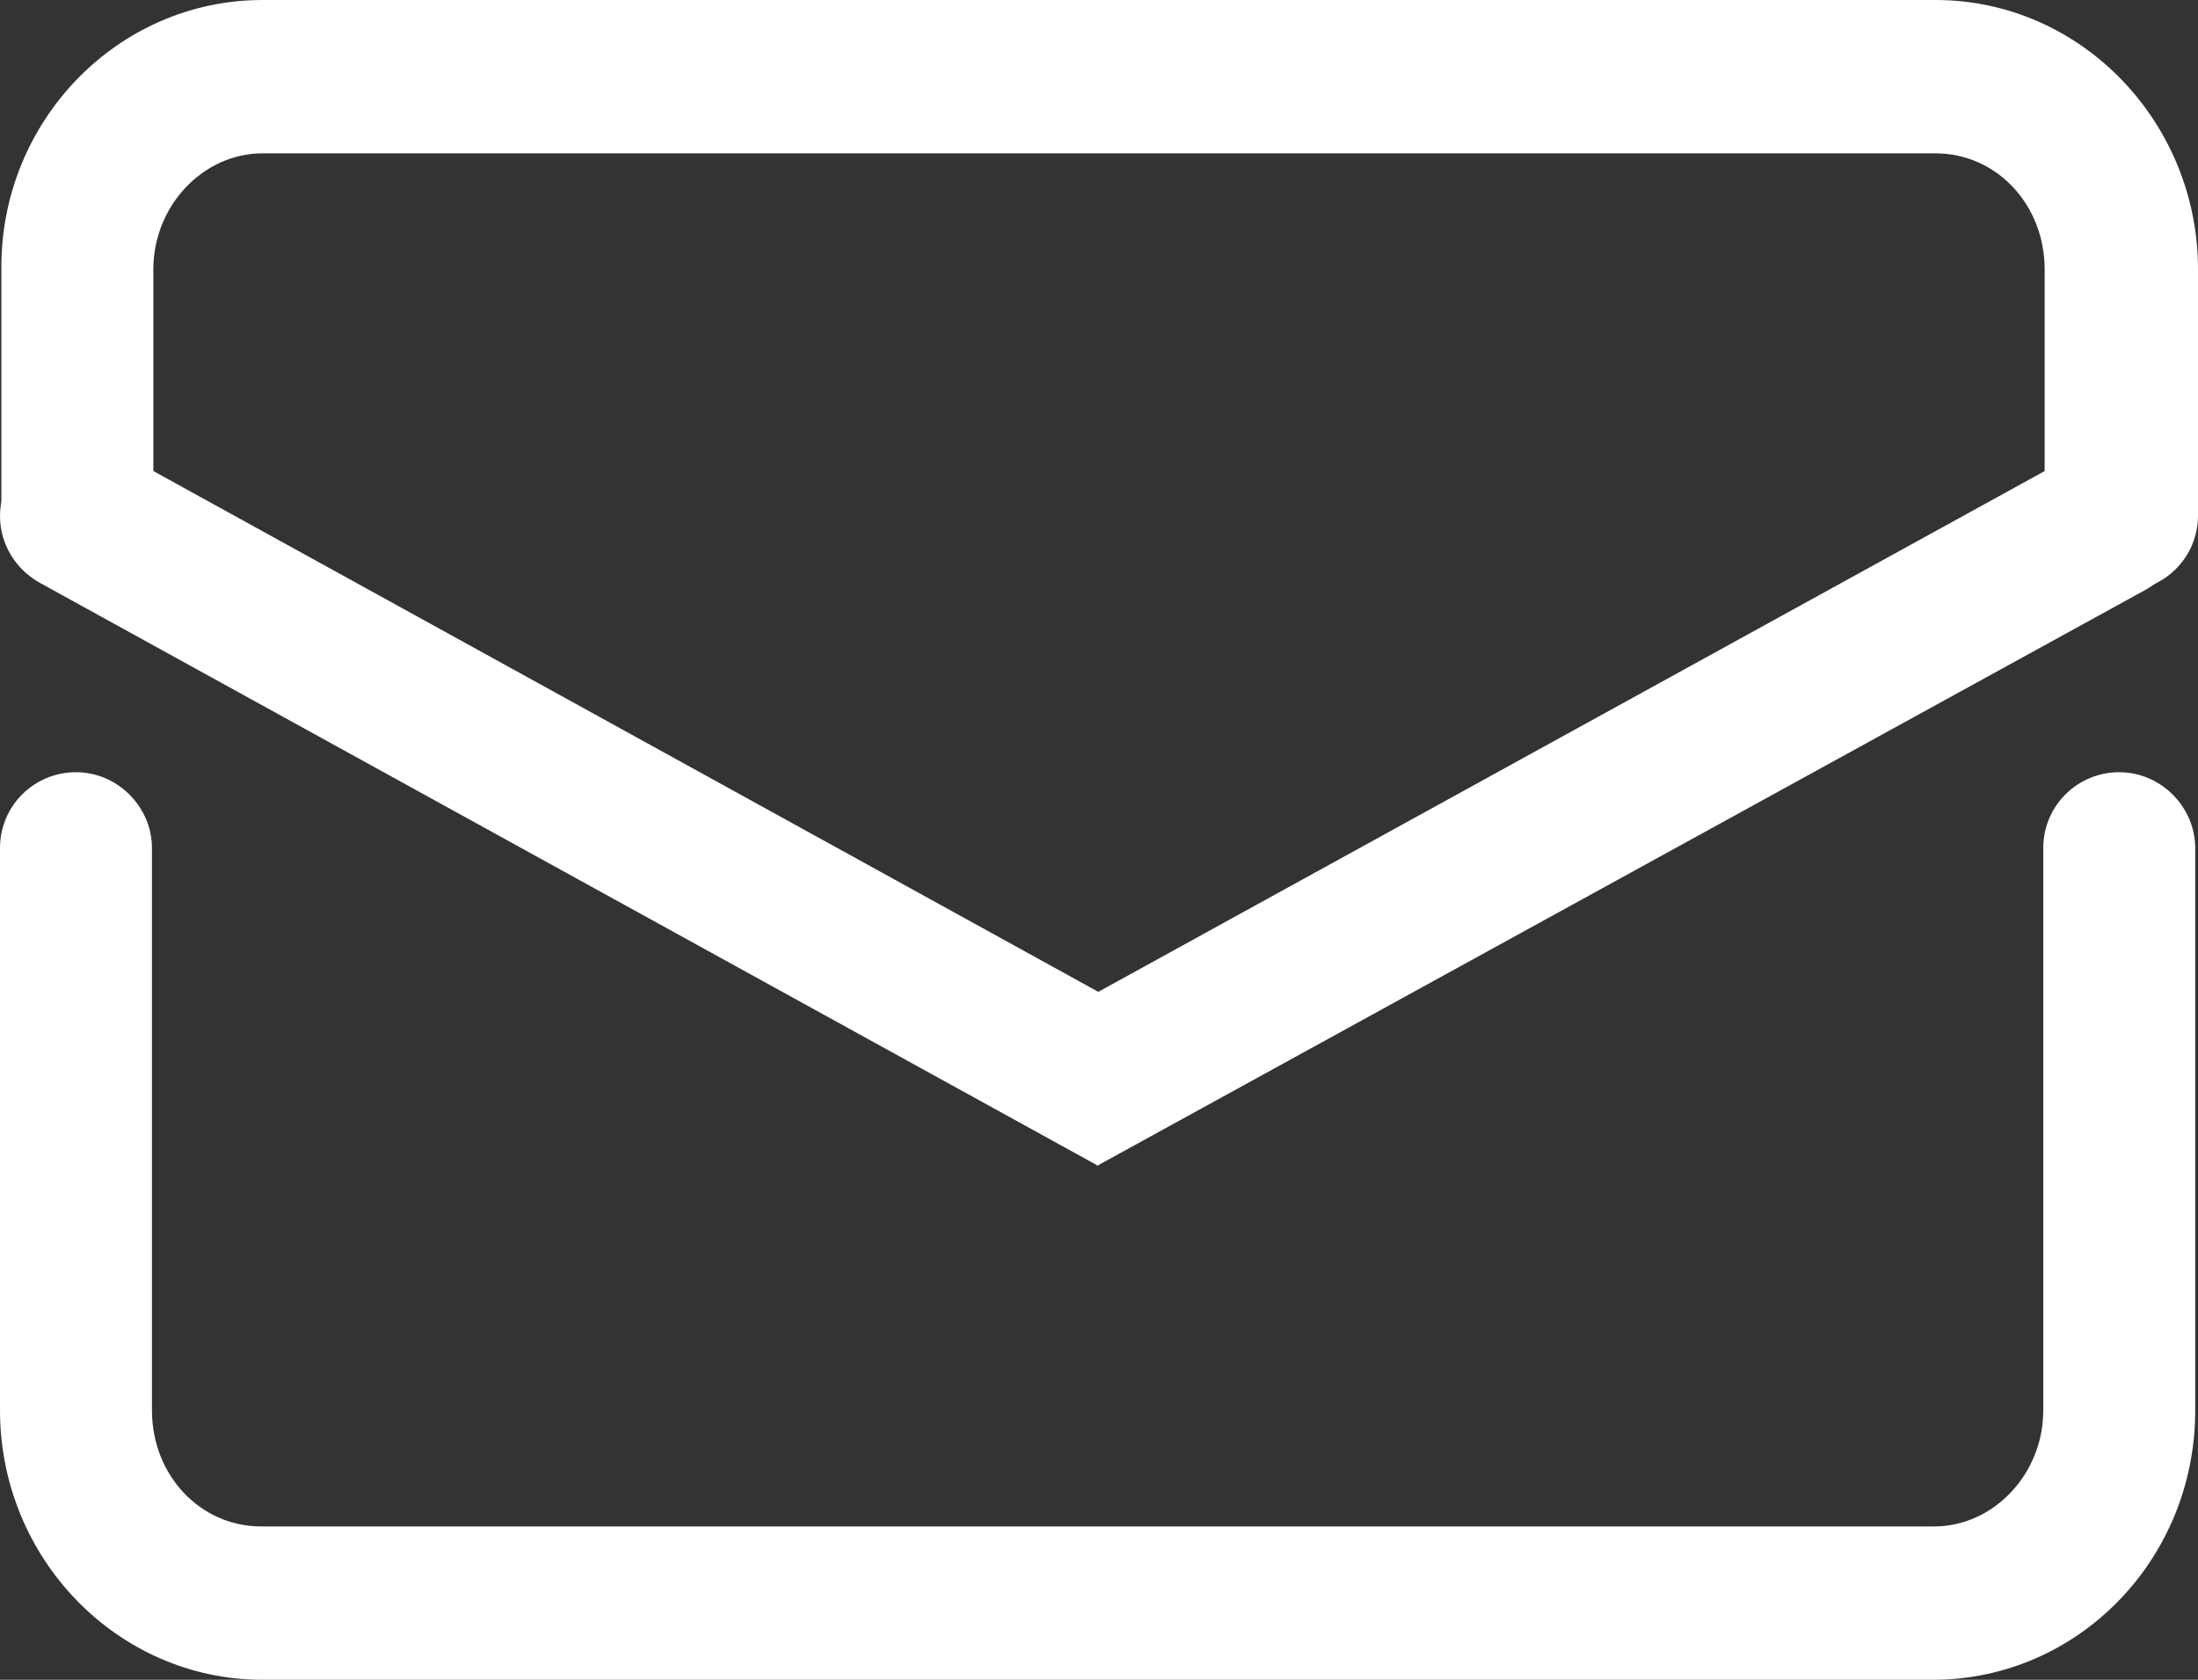
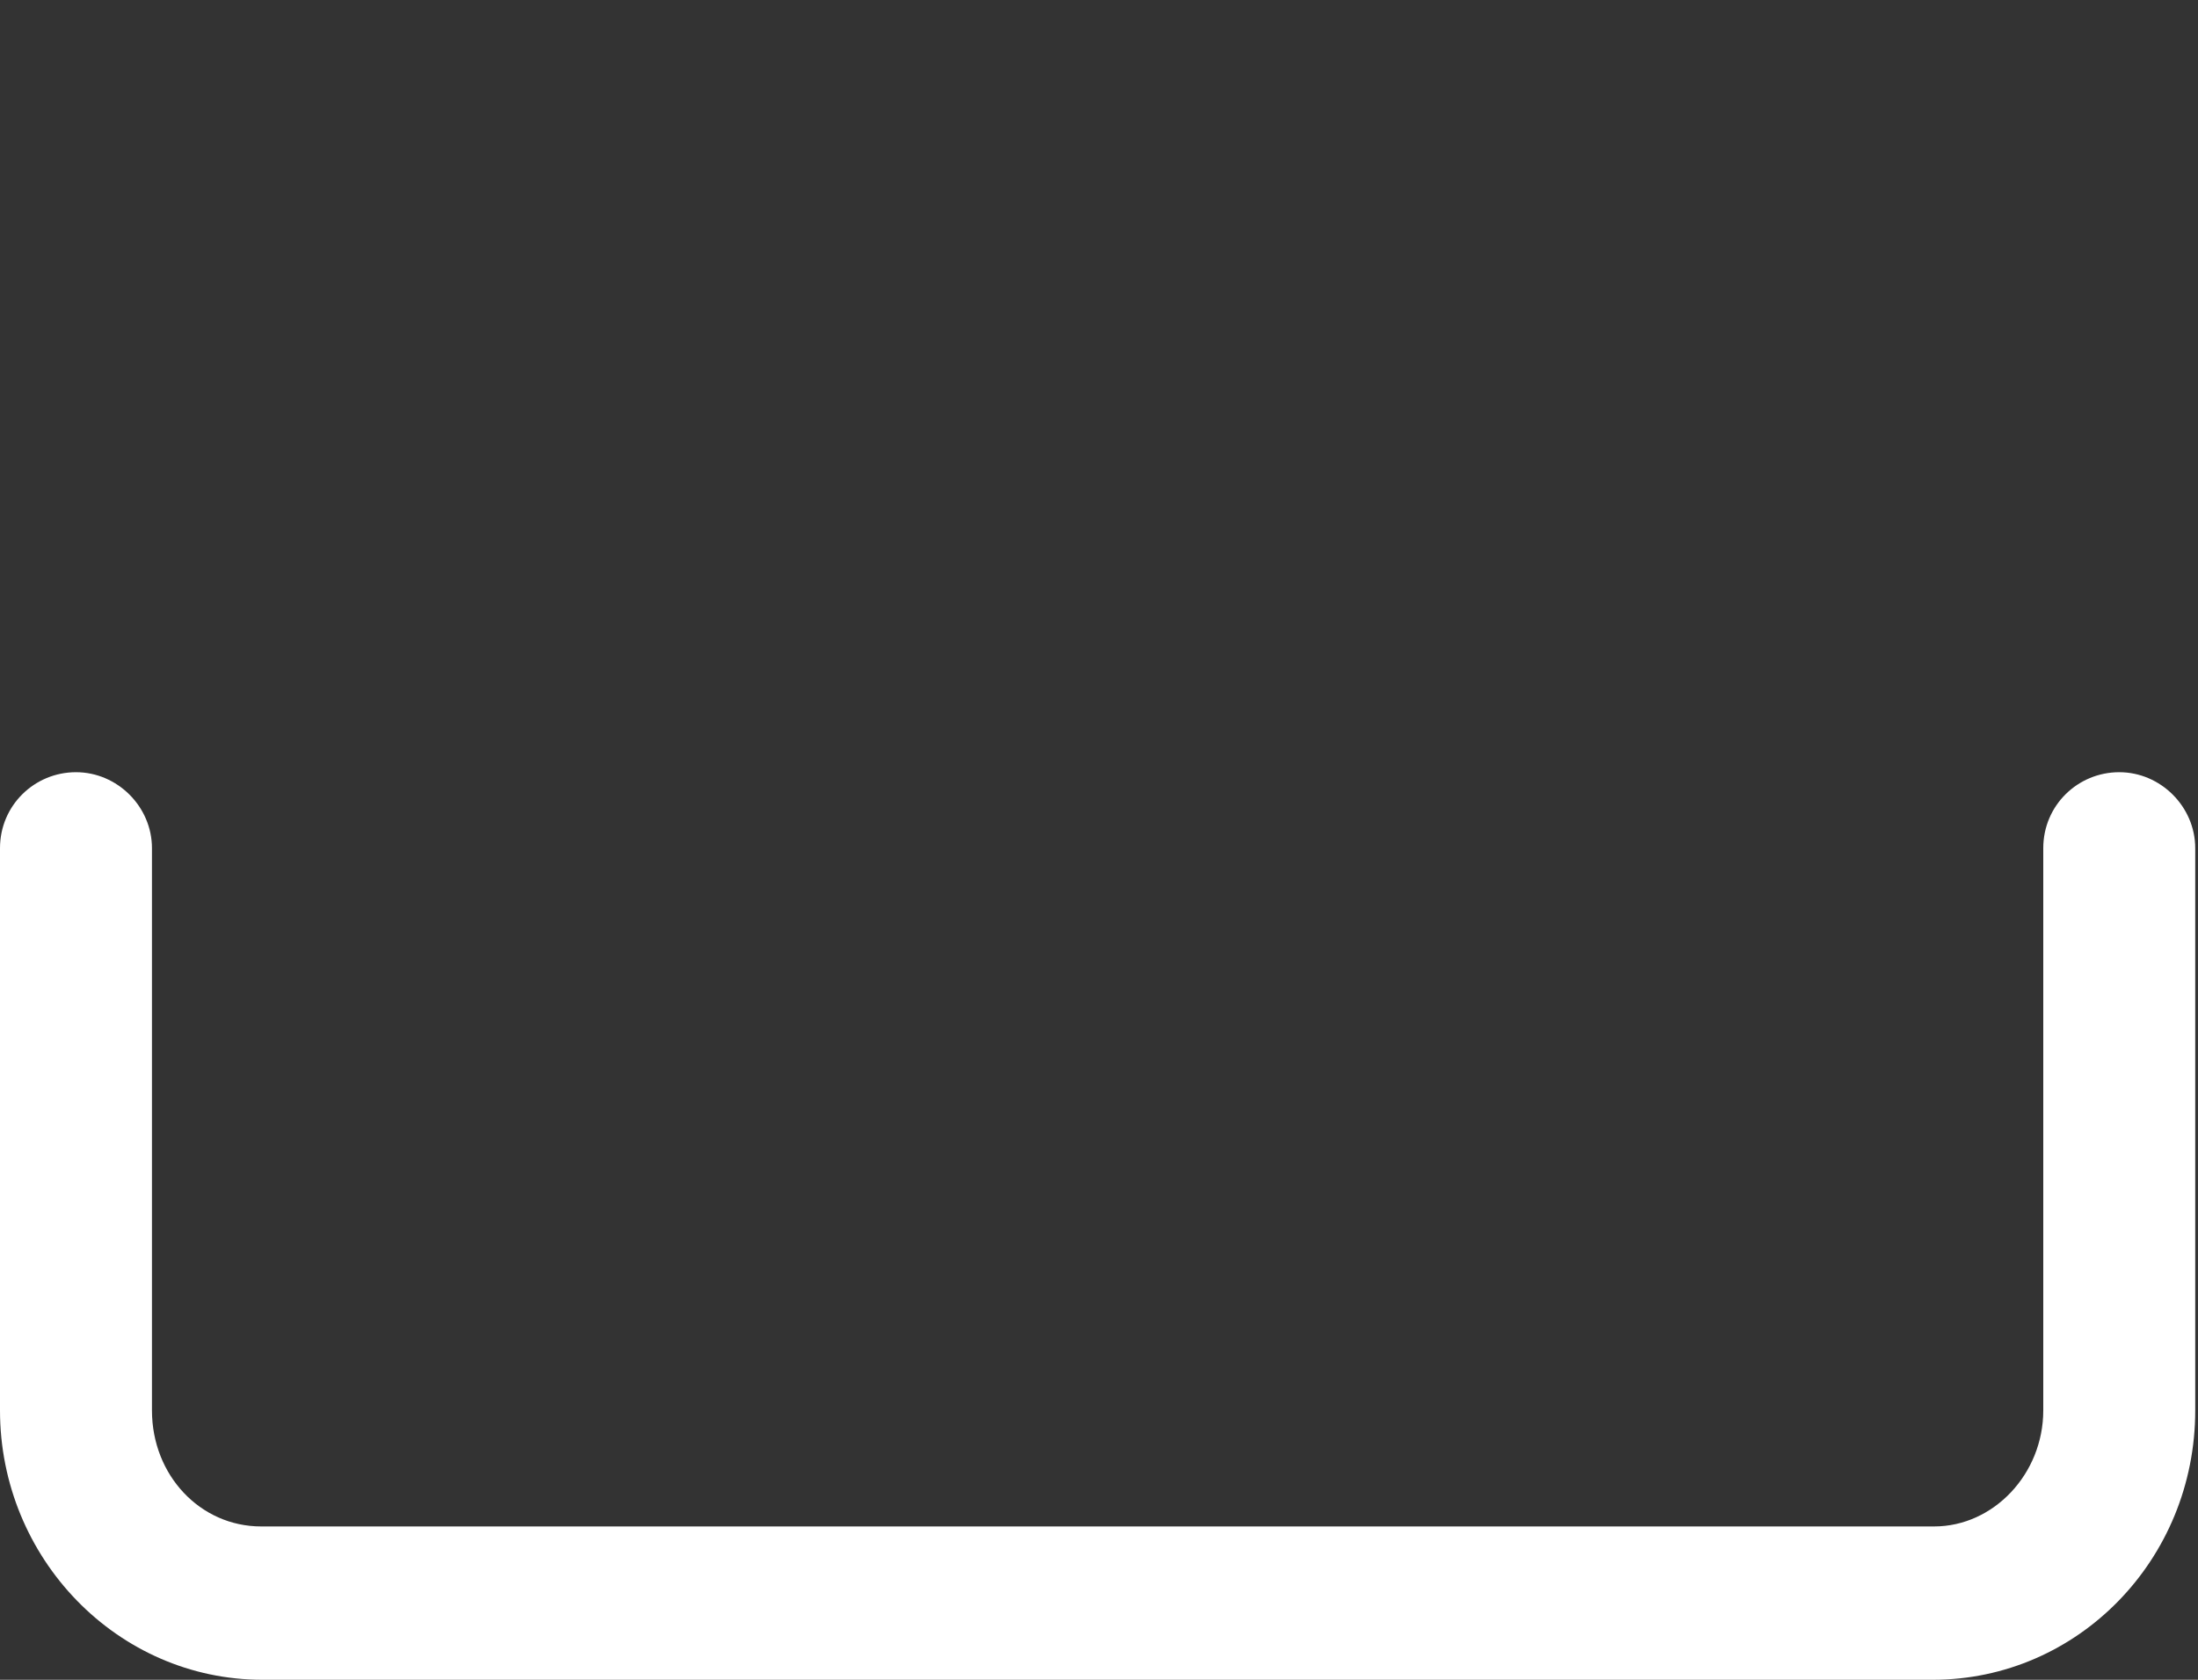
<svg xmlns="http://www.w3.org/2000/svg" id="_レイヤー_1" viewBox="0 0 15.91 12.16">
  <rect x="0" y="0" width="15.91" height="12.16" fill="#333333" stroke="none" />
  <defs>
    <style>.cls-1{fill:#fff;stroke-width:0px;}</style>
  </defs>
  <path class="cls-1" d="M14.01,12.16H1.9c-1.05,0-1.9-.88-1.9-1.95v-4.07c0-.31.25-.55.55-.55s.55.25.55.55v4.07c0,.47.35.84.79.84h12.11c.43,0,.79-.38.79-.84v-4.07c0-.31.25-.55.55-.55s.55.25.55.55v4.07c0,1.08-.85,1.95-1.9,1.95Z" />
-   <path class="cls-1" d="M15.35,4.28c-.31,0-.55-.25-.55-.55v-1.78c0-.47-.35-.84-.79-.84H1.9c-.43,0-.79.38-.79.84v1.78c0,.31-.25.55-.55.55s-.55-.25-.55-.55v-1.78C0,.88.85,0,1.9,0h12.11c1.05,0,1.9.88,1.9,1.95v1.78c0,.31-.25.55-.55.55Z" />
-   <path class="cls-1" d="M7.95,8.44L.29,4.22c-.27-.15-.37-.48-.22-.75.14-.27.49-.37.75-.22l7.13,3.93,7.05-3.88c.26-.15.61-.05.75.22.15.27.05.6-.22.75l-7.59,4.17Z" />
</svg>